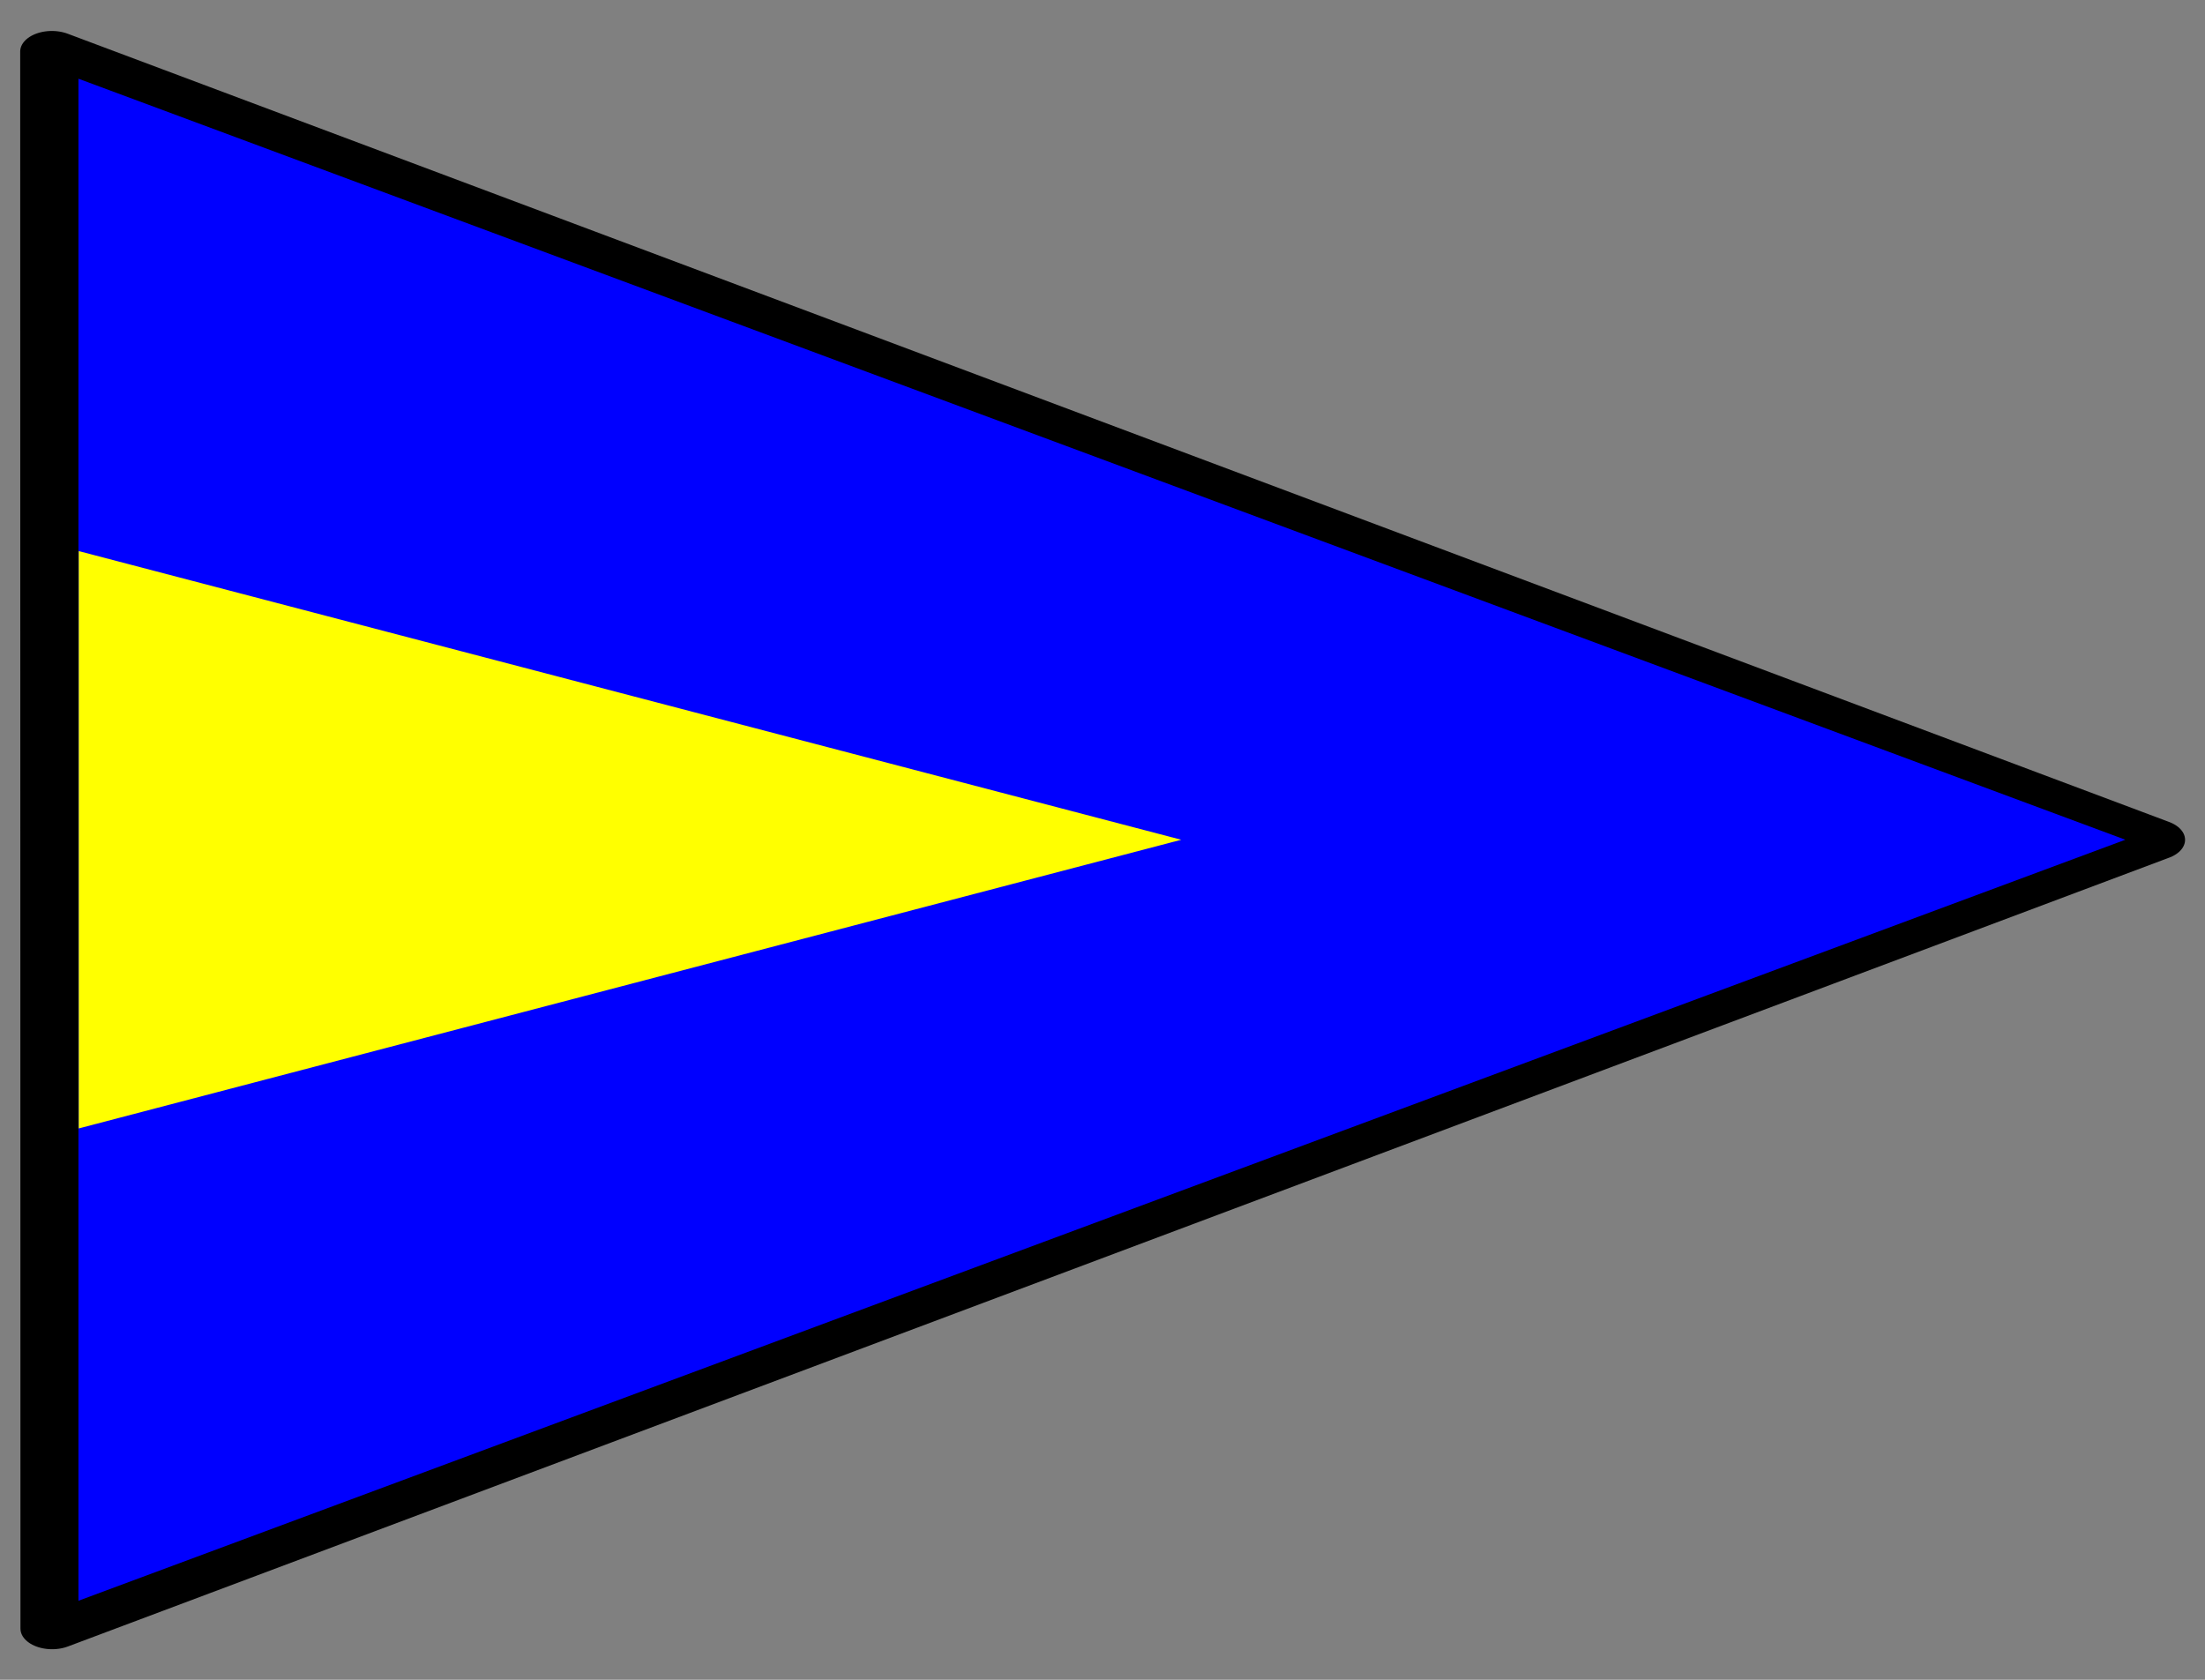
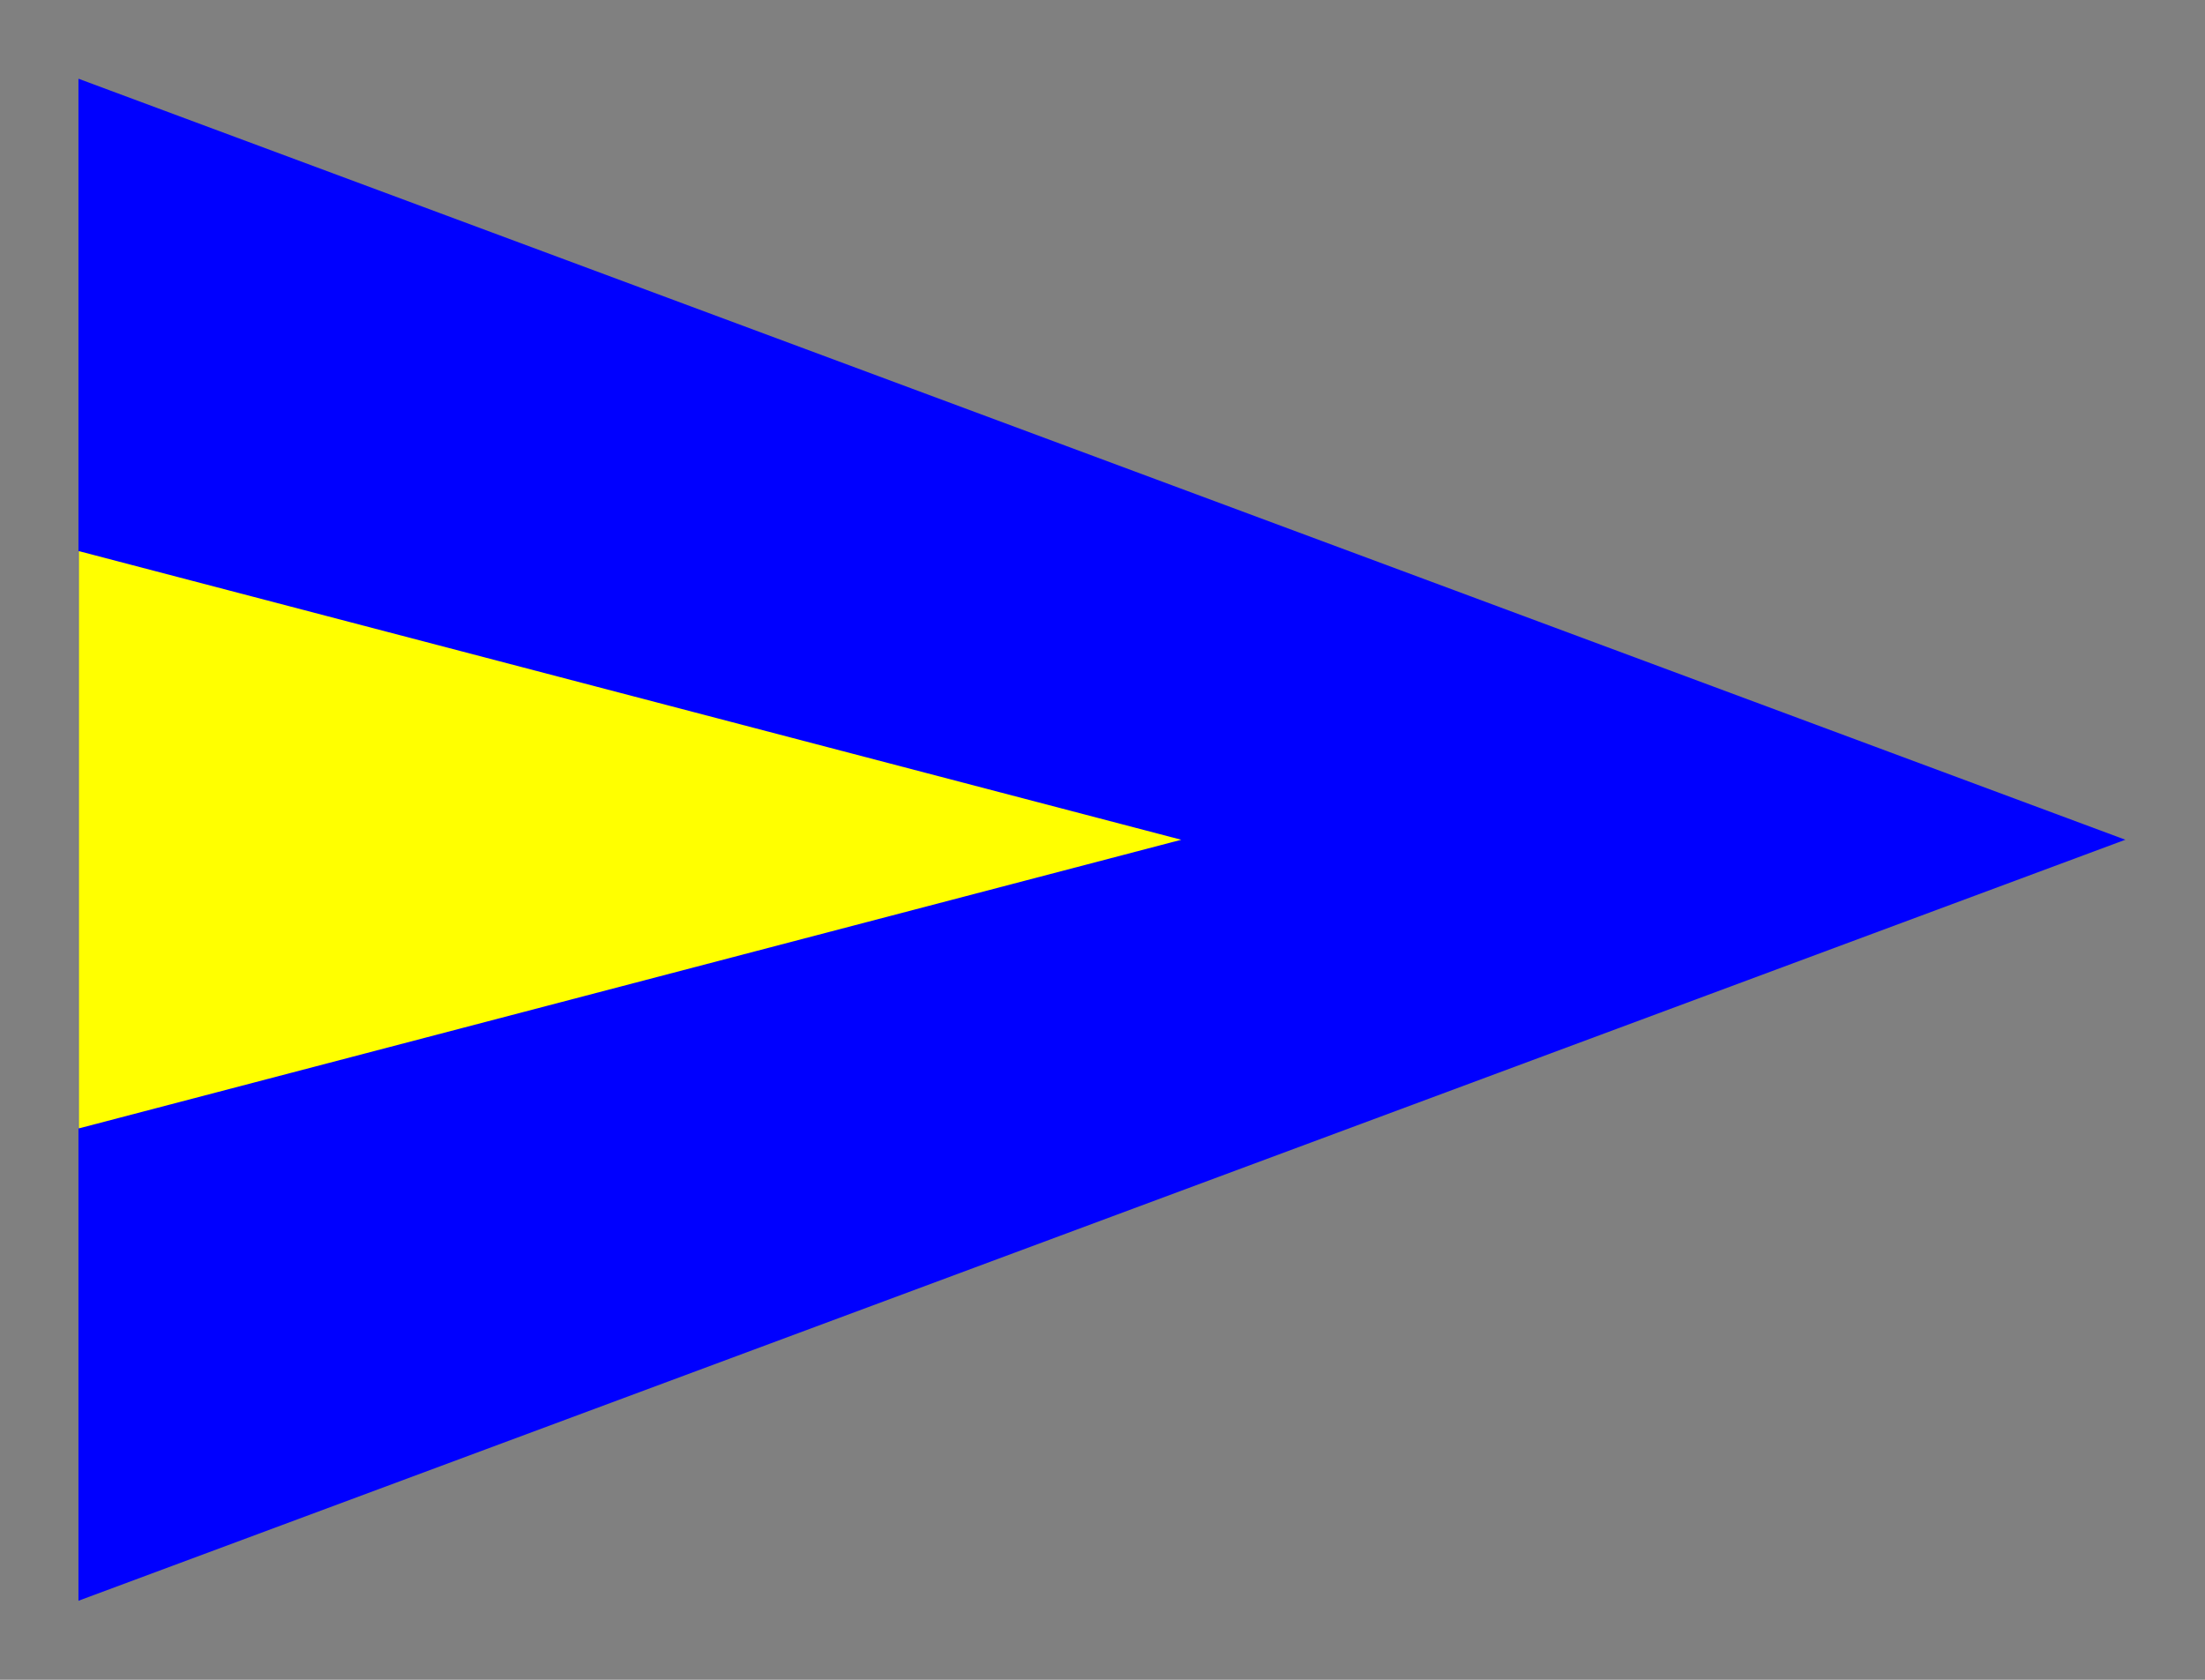
<svg xmlns="http://www.w3.org/2000/svg" xmlns:ns1="http://inkscape.sourceforge.net/DTD/sodipodi-0.dtd" xmlns:ns2="http://www.inkscape.org/namespaces/inkscape" id="svg2" ns1:docname="alt1.svg" viewBox="0 0 84 64" ns1:version="0.32" ns2:version="0.41" ns1:docbase="/home/rileyp/Desktop/Nautical Flags SVG">
  <rect x="0" y="0" width="84" height="64" fill="#808080" stroke="none" />
  <ns1:namedview id="base" bordercolor="#666666" ns2:grid-points="true" ns2:pageshadow="2" ns2:window-width="1272" gridspacingy="1px" gridspacingx="1px" pagecolor="#ffffff" ns2:zoom="12.468750" ns2:window-x="0" showgrid="true" borderopacity="1.0" ns2:current-layer="layer1" ns2:cx="42.000000" ns2:cy="31.766031" ns2:window-y="24" ns2:window-height="974" showborder="true" ns2:pageopacity="0.0" ns2:document-units="px" />
  <g id="layer1" ns2:label="Layer 1" ns2:groupmode="layer">
    <g id="g5343">
-       <path id="path3697" ns1:r2="5.5226803" style="stroke-linejoin:round;fill-rule:evenodd;stroke:#000000;stroke-width:.499;fill:#000000" ns1:type="star" d="m10 1l-17.366 8.026 1.732-19.052 15.634 11.026z" ns1:r1="11.045361" ns2:flatsided="true" ns1:arg1="0.090659887" ns1:arg2="1.1378574" transform="matrix(4.812 -.285 .438 3.128 33.477 31.719)" ns2:randomized="0.0000000" ns1:cy="0.0000000" ns1:cx="-1.0000000" ns2:rounded="0.0000000" ns1:sides="3" />
      <path id="path2060" ns1:r2="18.000000" style="fill-rule:evenodd;fill:#0000ff" ns1:type="star" d="m79 34l-54 31.177v-62.354l54 31.177z" ns1:r1="36.000000" ns2:flatsided="true" ns1:arg1="0.0000000" ns1:arg2="1.0471976" transform="matrix(1.444 0 0 .93 -33.111 .374)" ns2:randomized="0.0000000" ns1:cy="34.000000" ns1:cx="43.000000" ns2:rounded="0.0000000" ns1:sides="3" />
      <path id="path2175" ns1:r2="5.0000000" style="fill-rule:evenodd;fill:#ffff00" ns1:type="star" d="m22 28l-15 8.66v-17.32l15 8.66z" ns1:r1="10.000000" ns2:flatsided="true" ns1:arg1="0.0000000" ns1:arg2="1.0471976" transform="matrix(2.8 0 0 1.27 -16.6 -3.565)" ns2:randomized="0.0000000" ns1:cy="28.000000" ns1:cx="12.000000" ns2:rounded="0.0000000" ns1:sides="3" />
    </g>
  </g>
</svg>